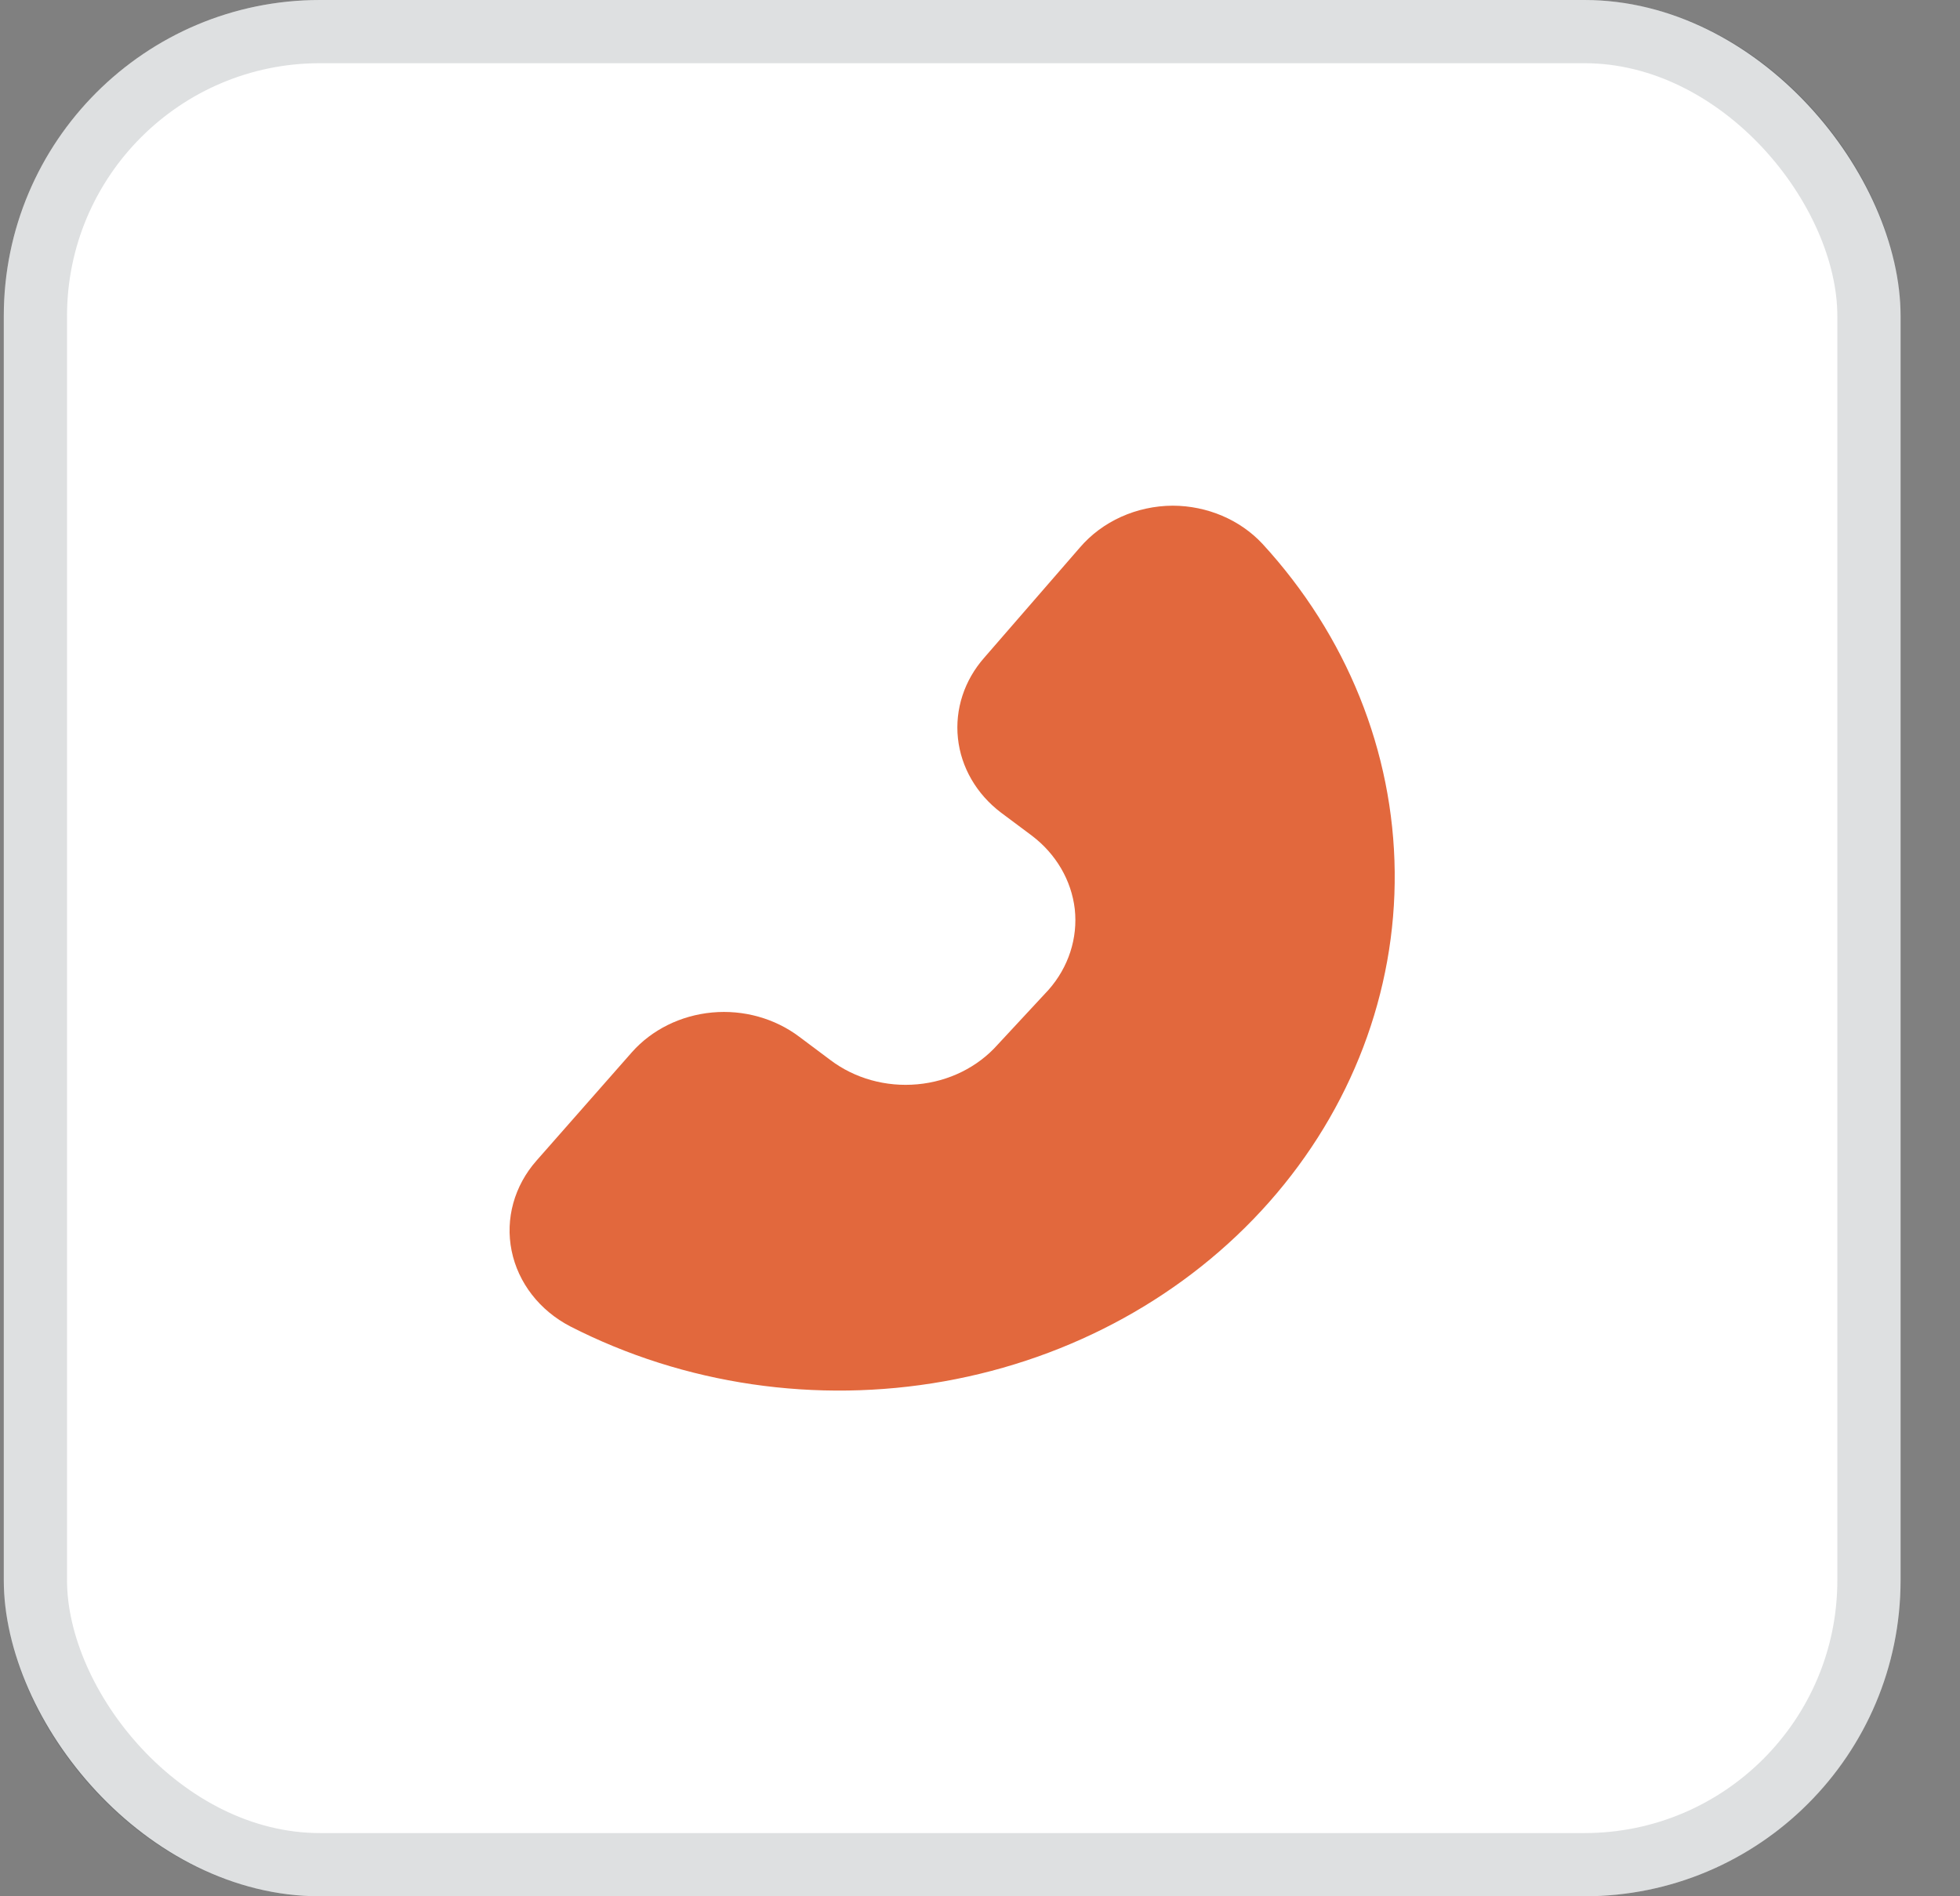
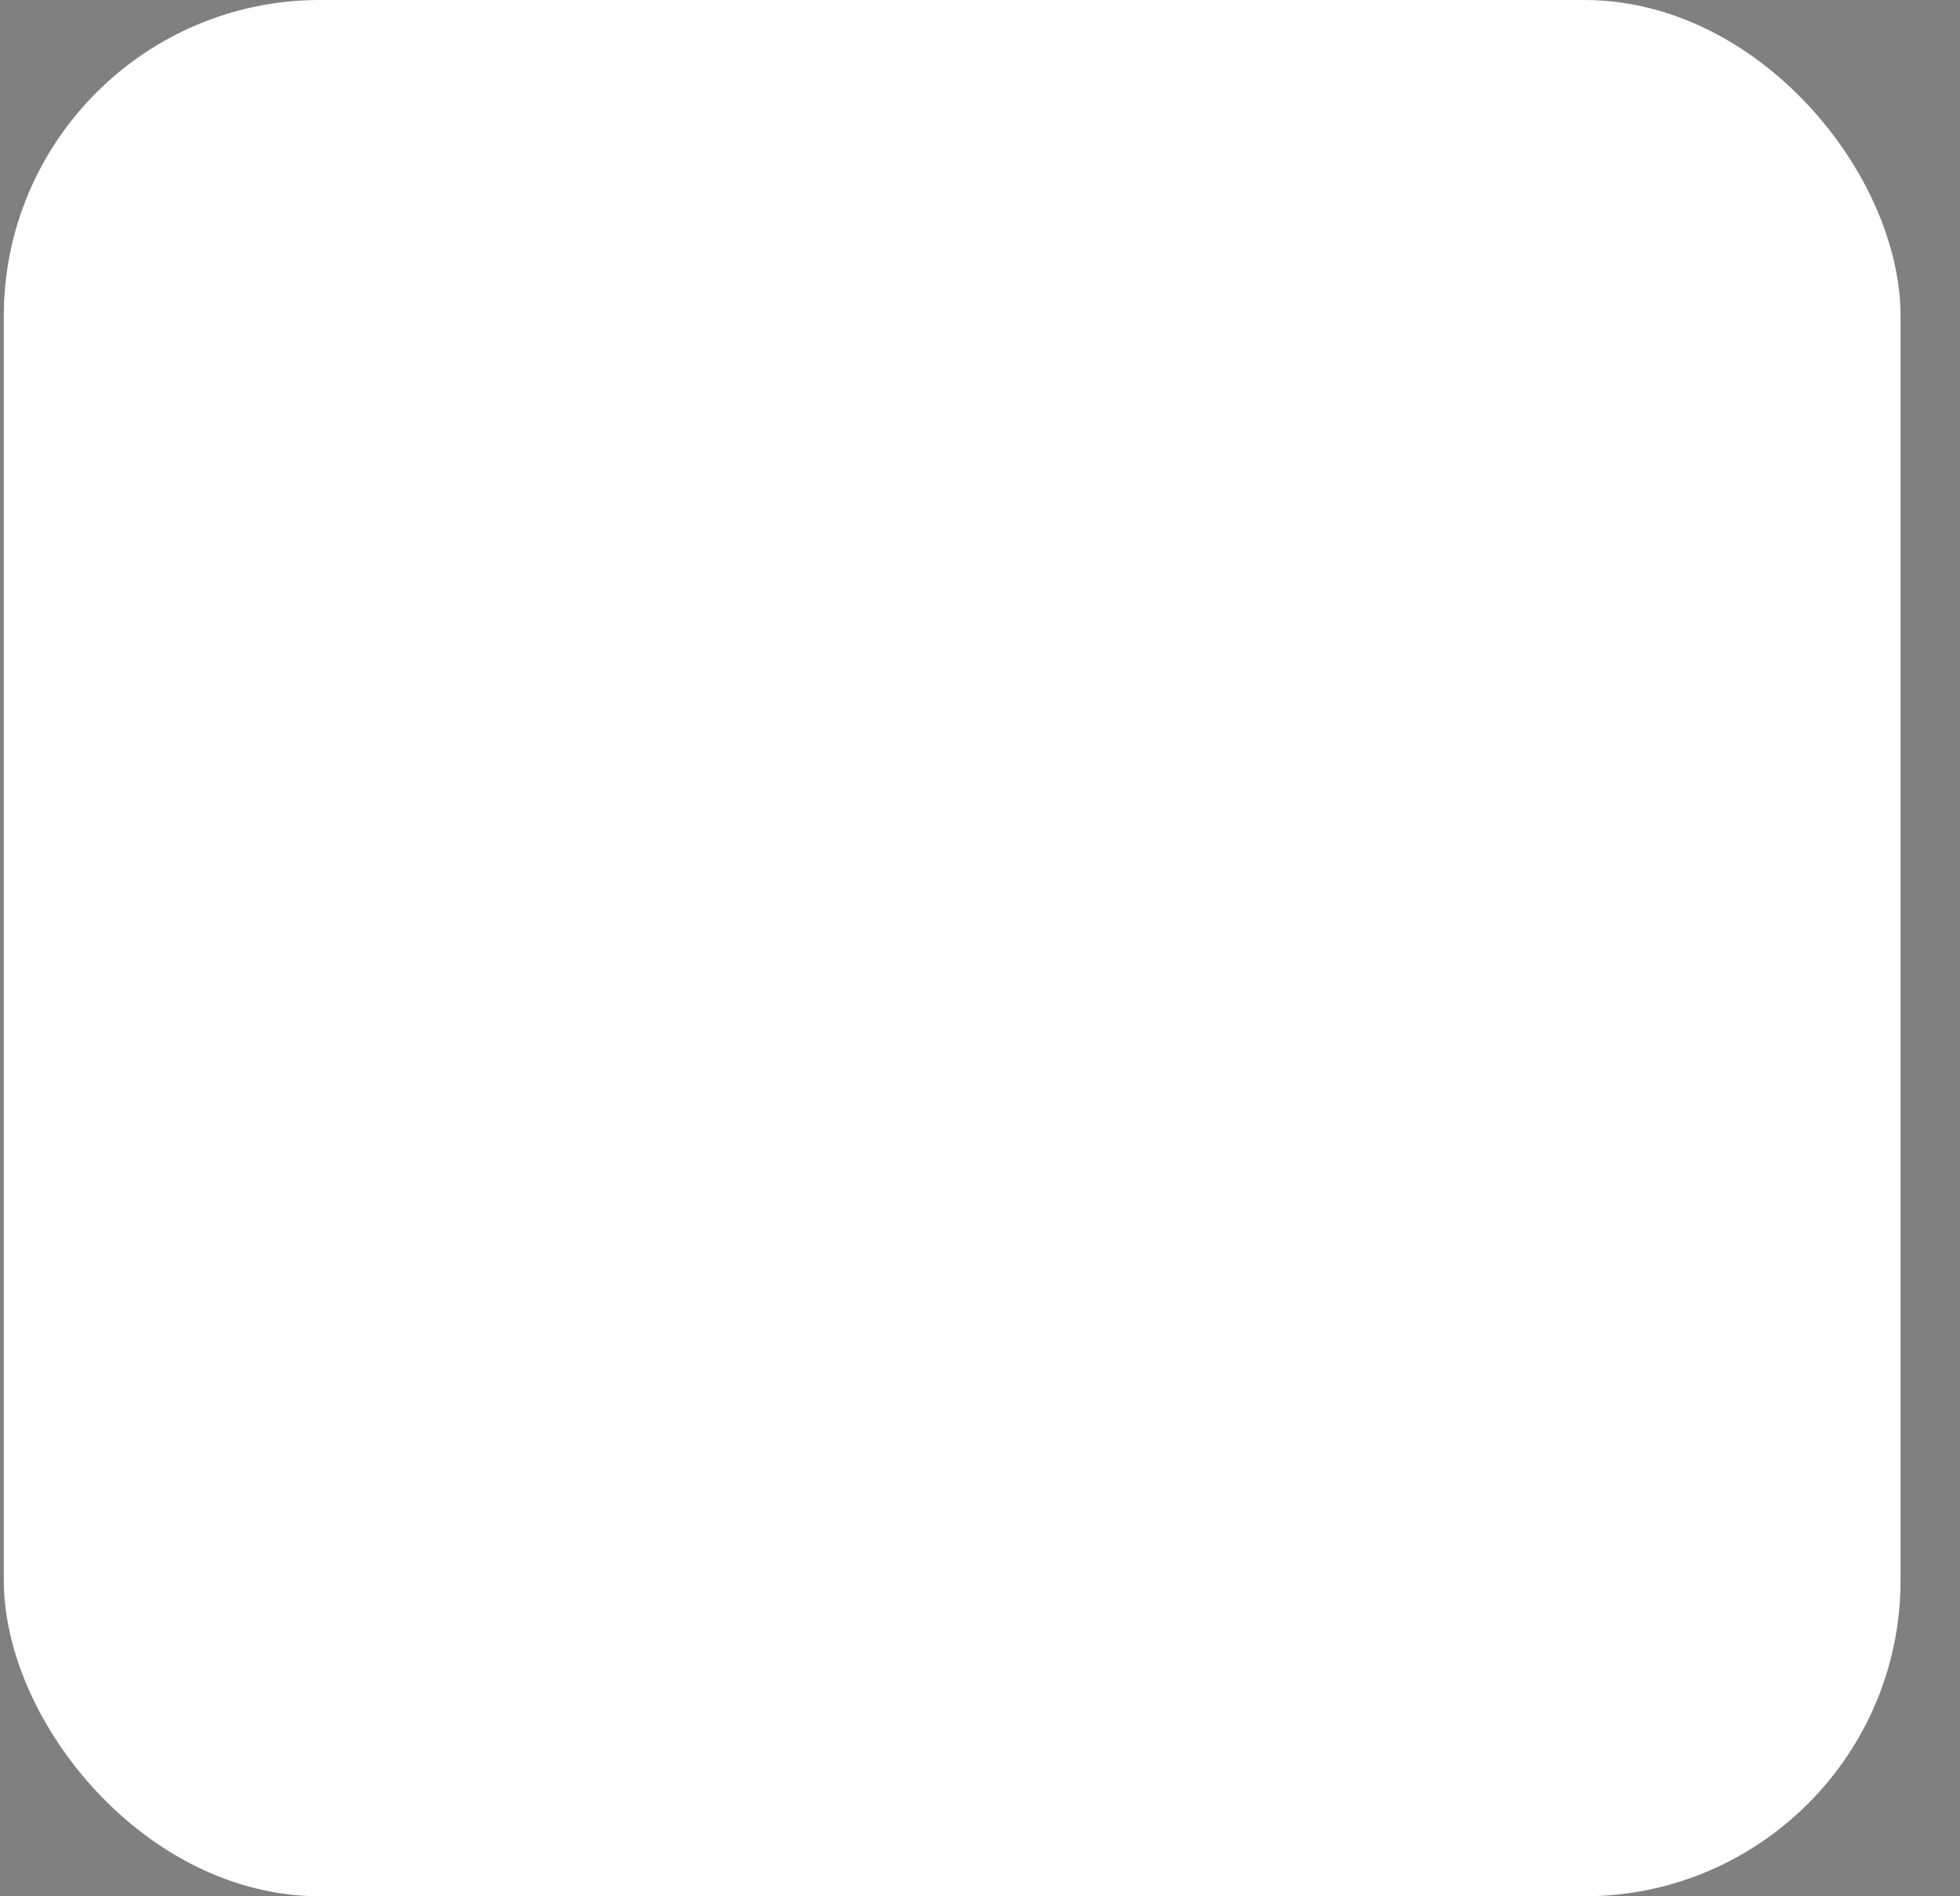
<svg xmlns="http://www.w3.org/2000/svg" width="31" height="30" viewBox="0 0 31 30" fill="none">
  <rect x="0" y="0" width="31" height="30" fill="#808080" stroke="none" />
  <rect x="0.06" width="30" height="30" rx="5" fill="white" />
-   <path d="M18.549 8C17.976 8.003 17.436 8.246 17.08 8.662L15.568 10.404C15.252 10.762 15.102 11.221 15.151 11.68C15.2 12.14 15.445 12.562 15.831 12.855L16.321 13.221H16.321C16.703 13.511 16.946 13.928 16.999 14.382C17.049 14.842 16.9 15.302 16.584 15.66L15.781 16.525C15.465 16.882 15.008 17.109 14.511 17.154C14.014 17.2 13.518 17.062 13.132 16.769L12.643 16.403C12.256 16.111 11.76 15.972 11.264 16.018C10.767 16.064 10.31 16.29 9.994 16.647L8.487 18.36C8.134 18.759 7.989 19.282 8.092 19.788C8.195 20.295 8.535 20.733 9.021 20.985C10.821 21.906 12.913 22.213 14.933 21.853C16.953 21.494 18.772 20.49 20.074 19.017C21.376 17.544 22.079 15.695 22.059 13.792C22.04 11.89 21.3 10.054 19.968 8.604C19.612 8.222 19.094 8.002 18.549 8L18.549 8Z" fill="#E2683D" />
-   <rect x="0.56" y="0.5" width="29" height="29" rx="4.5" stroke="#263238" stroke-opacity="0.15" />
</svg>